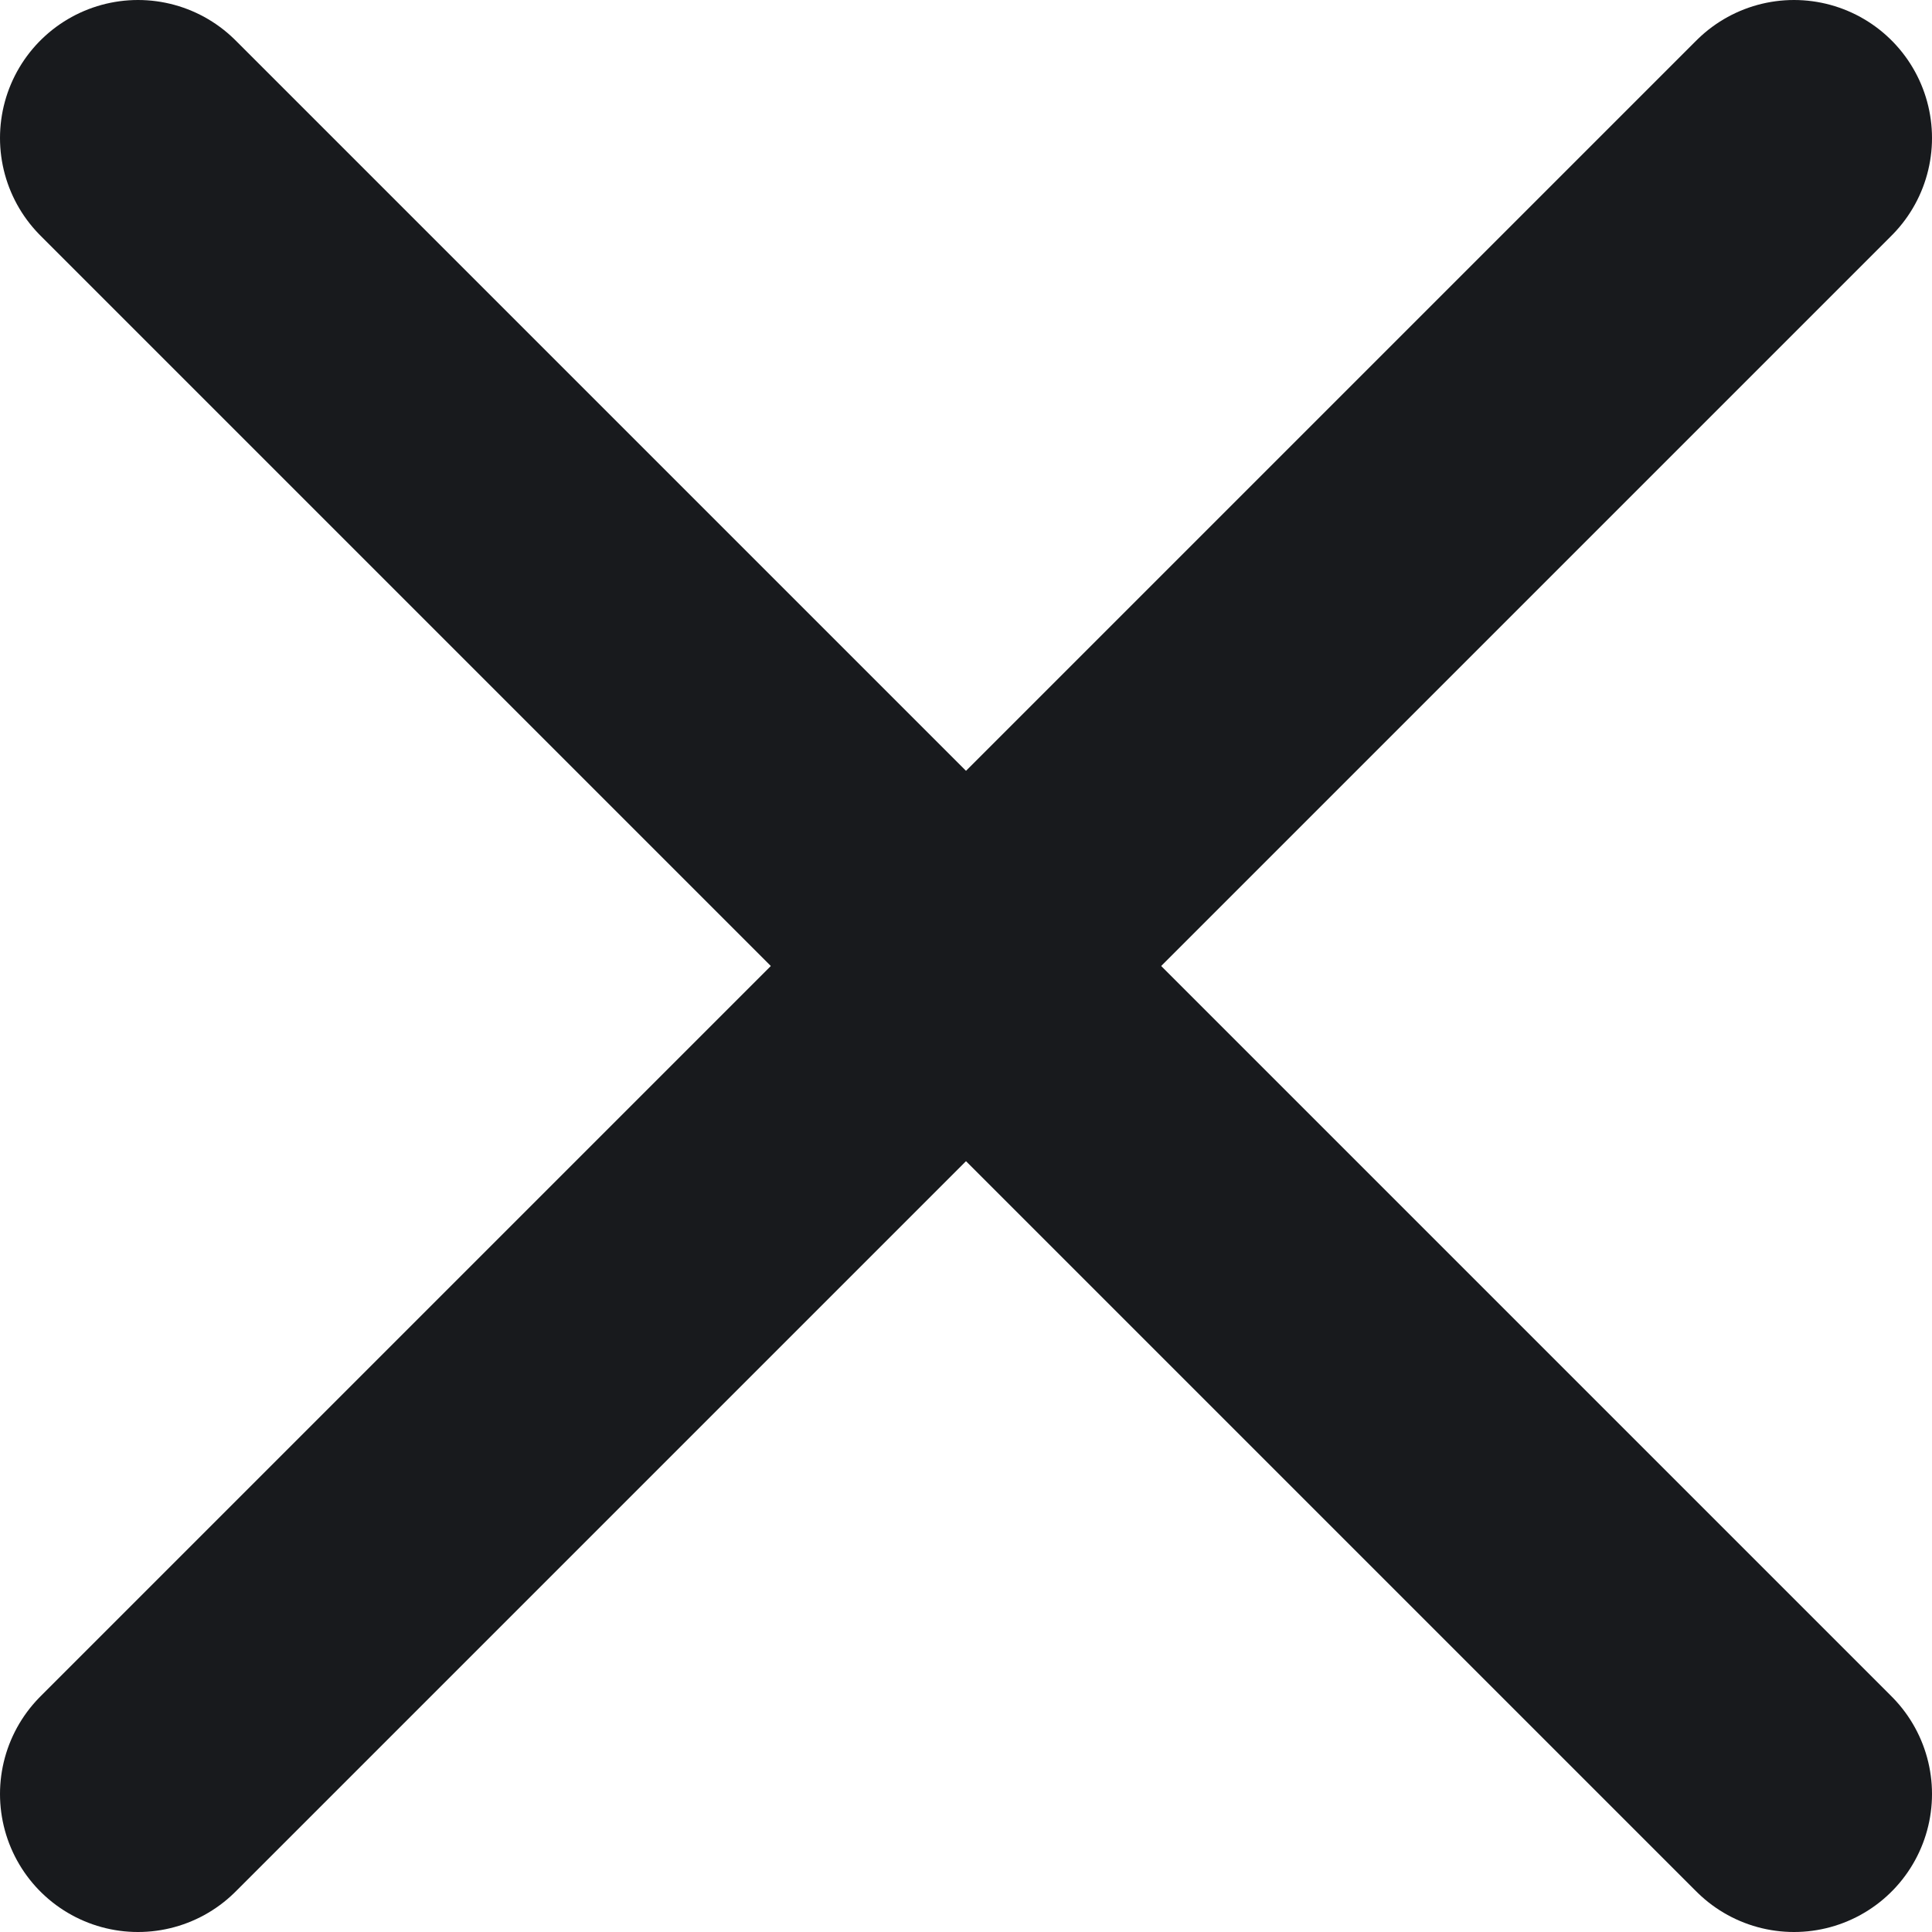
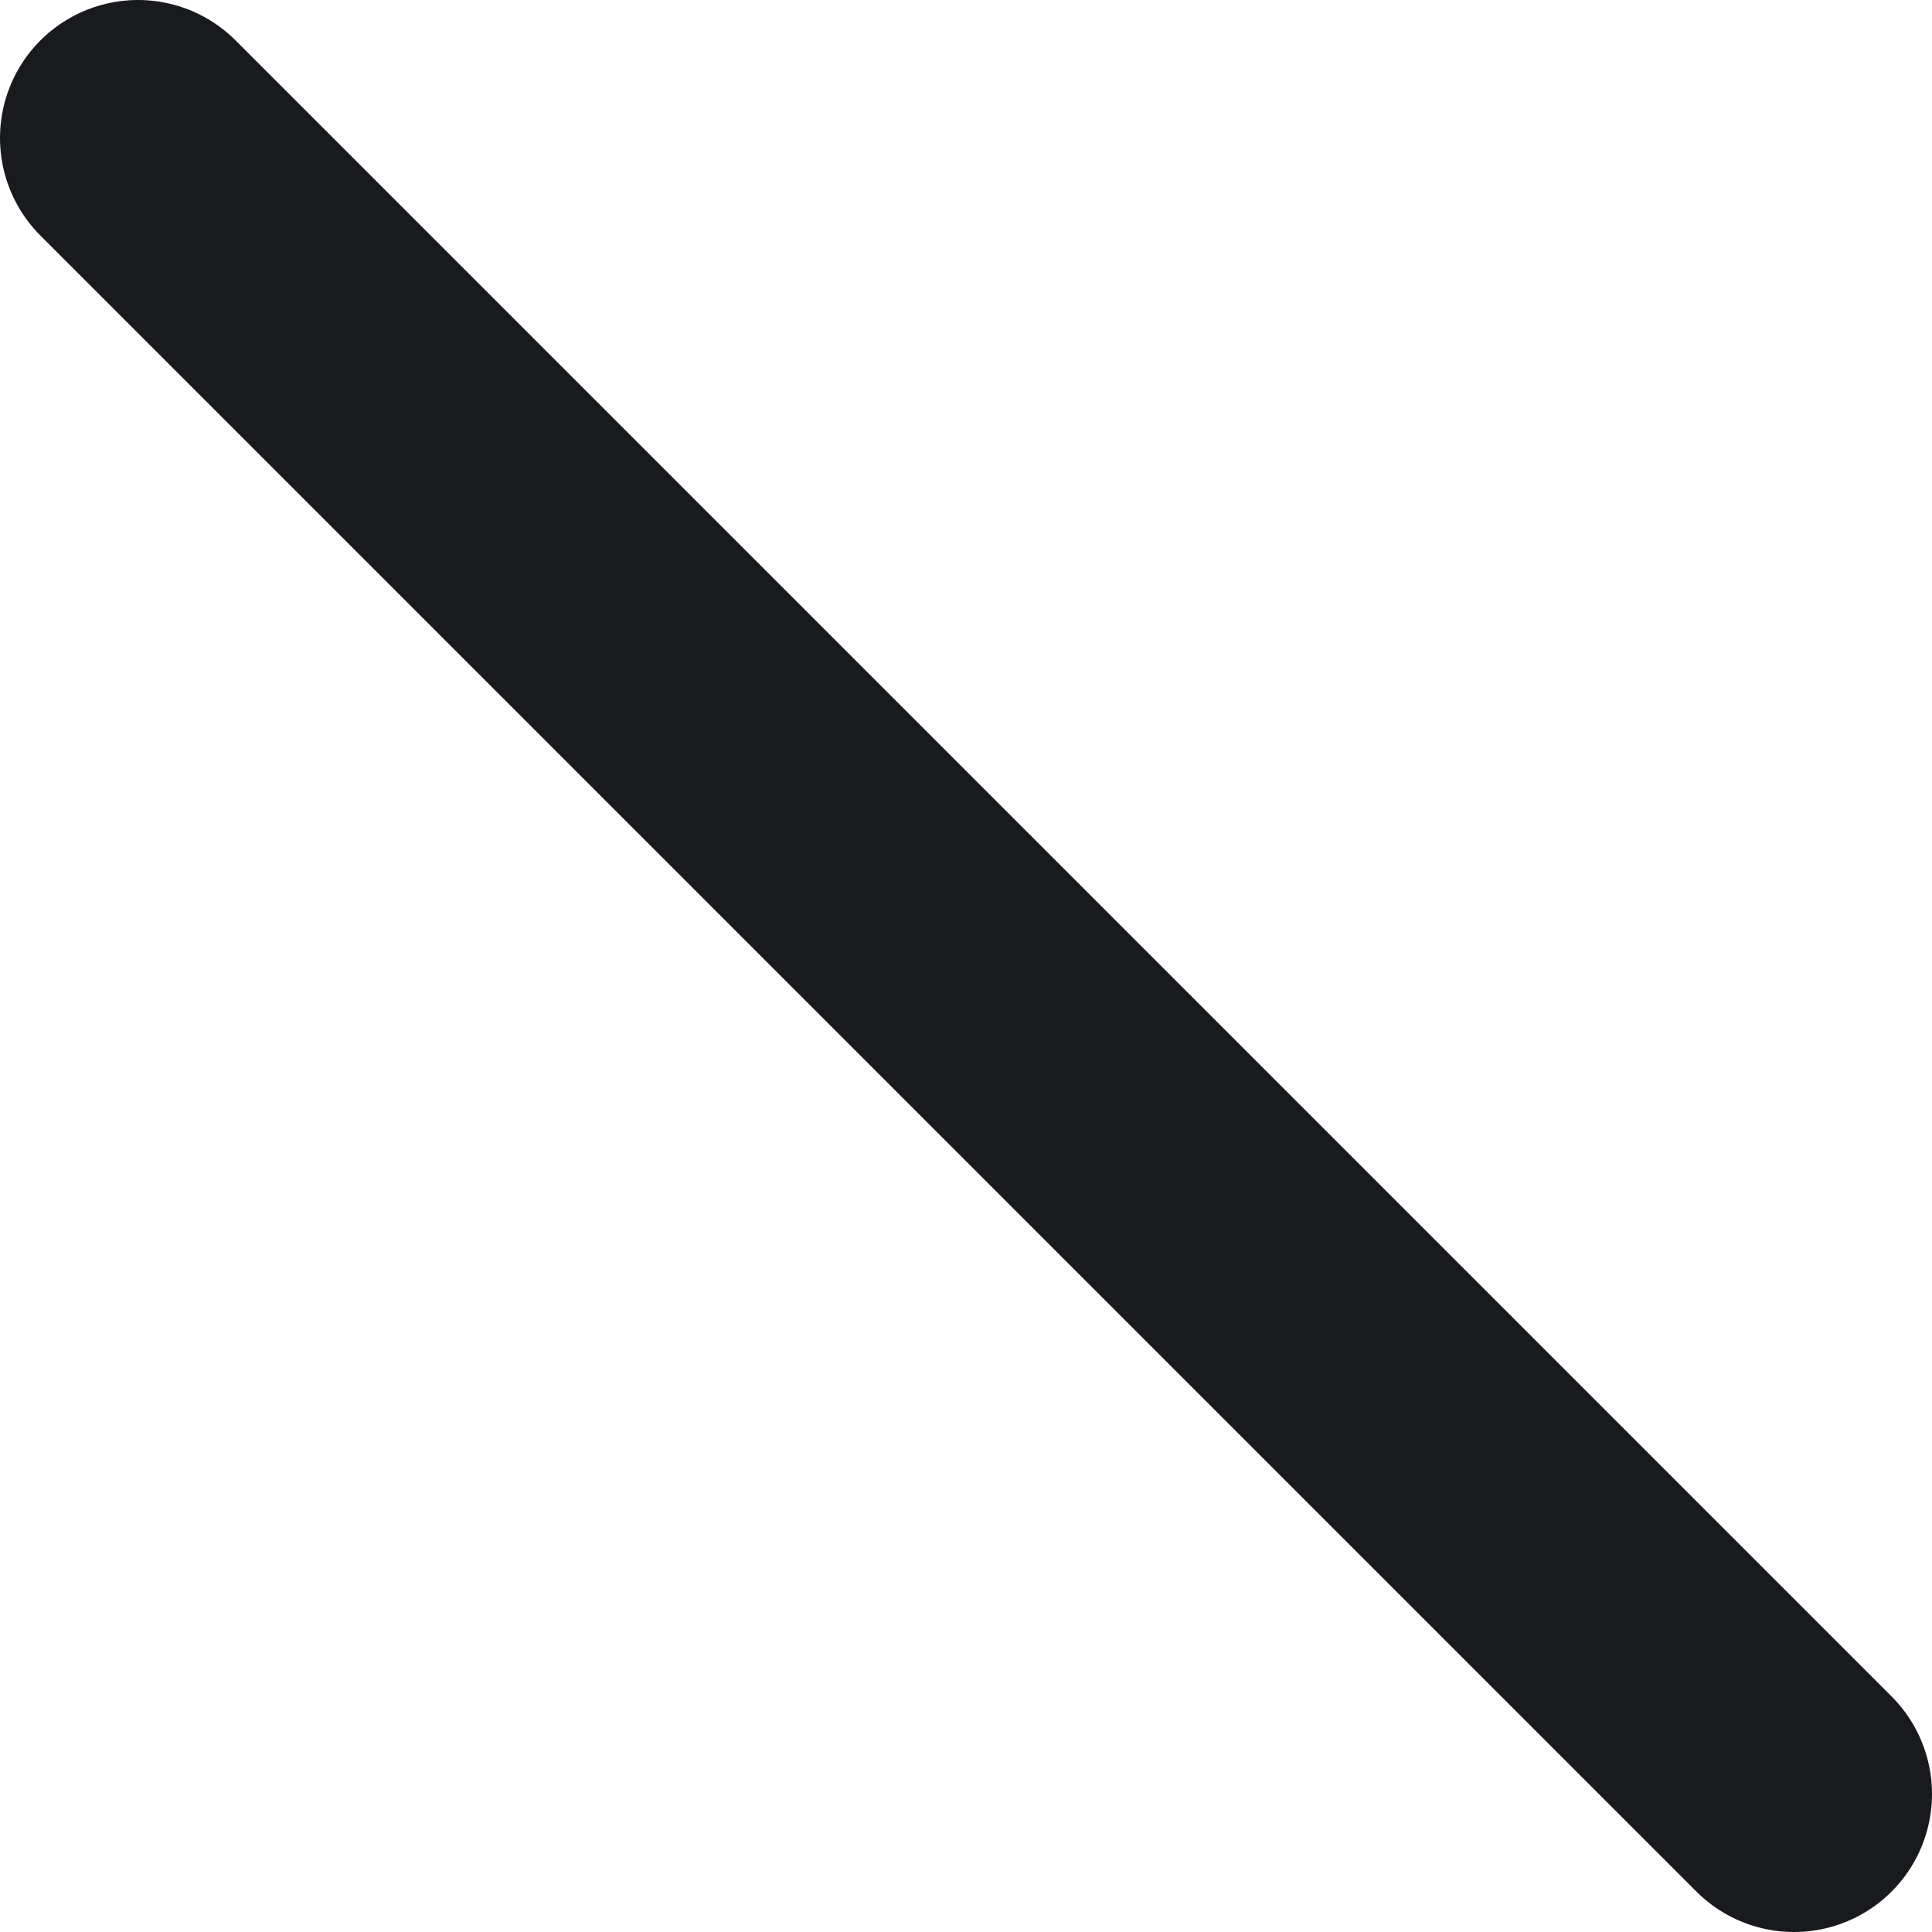
<svg xmlns="http://www.w3.org/2000/svg" width="14" height="14" viewBox="0 0 14 14" fill="none">
-   <path d="M13 1L1 13" stroke="#181A1D" stroke-width="2" stroke-linecap="round" stroke-linejoin="round" />
  <path d="M1 1L13 13" stroke="#181A1D" stroke-width="2" stroke-linecap="round" stroke-linejoin="round" />
</svg>